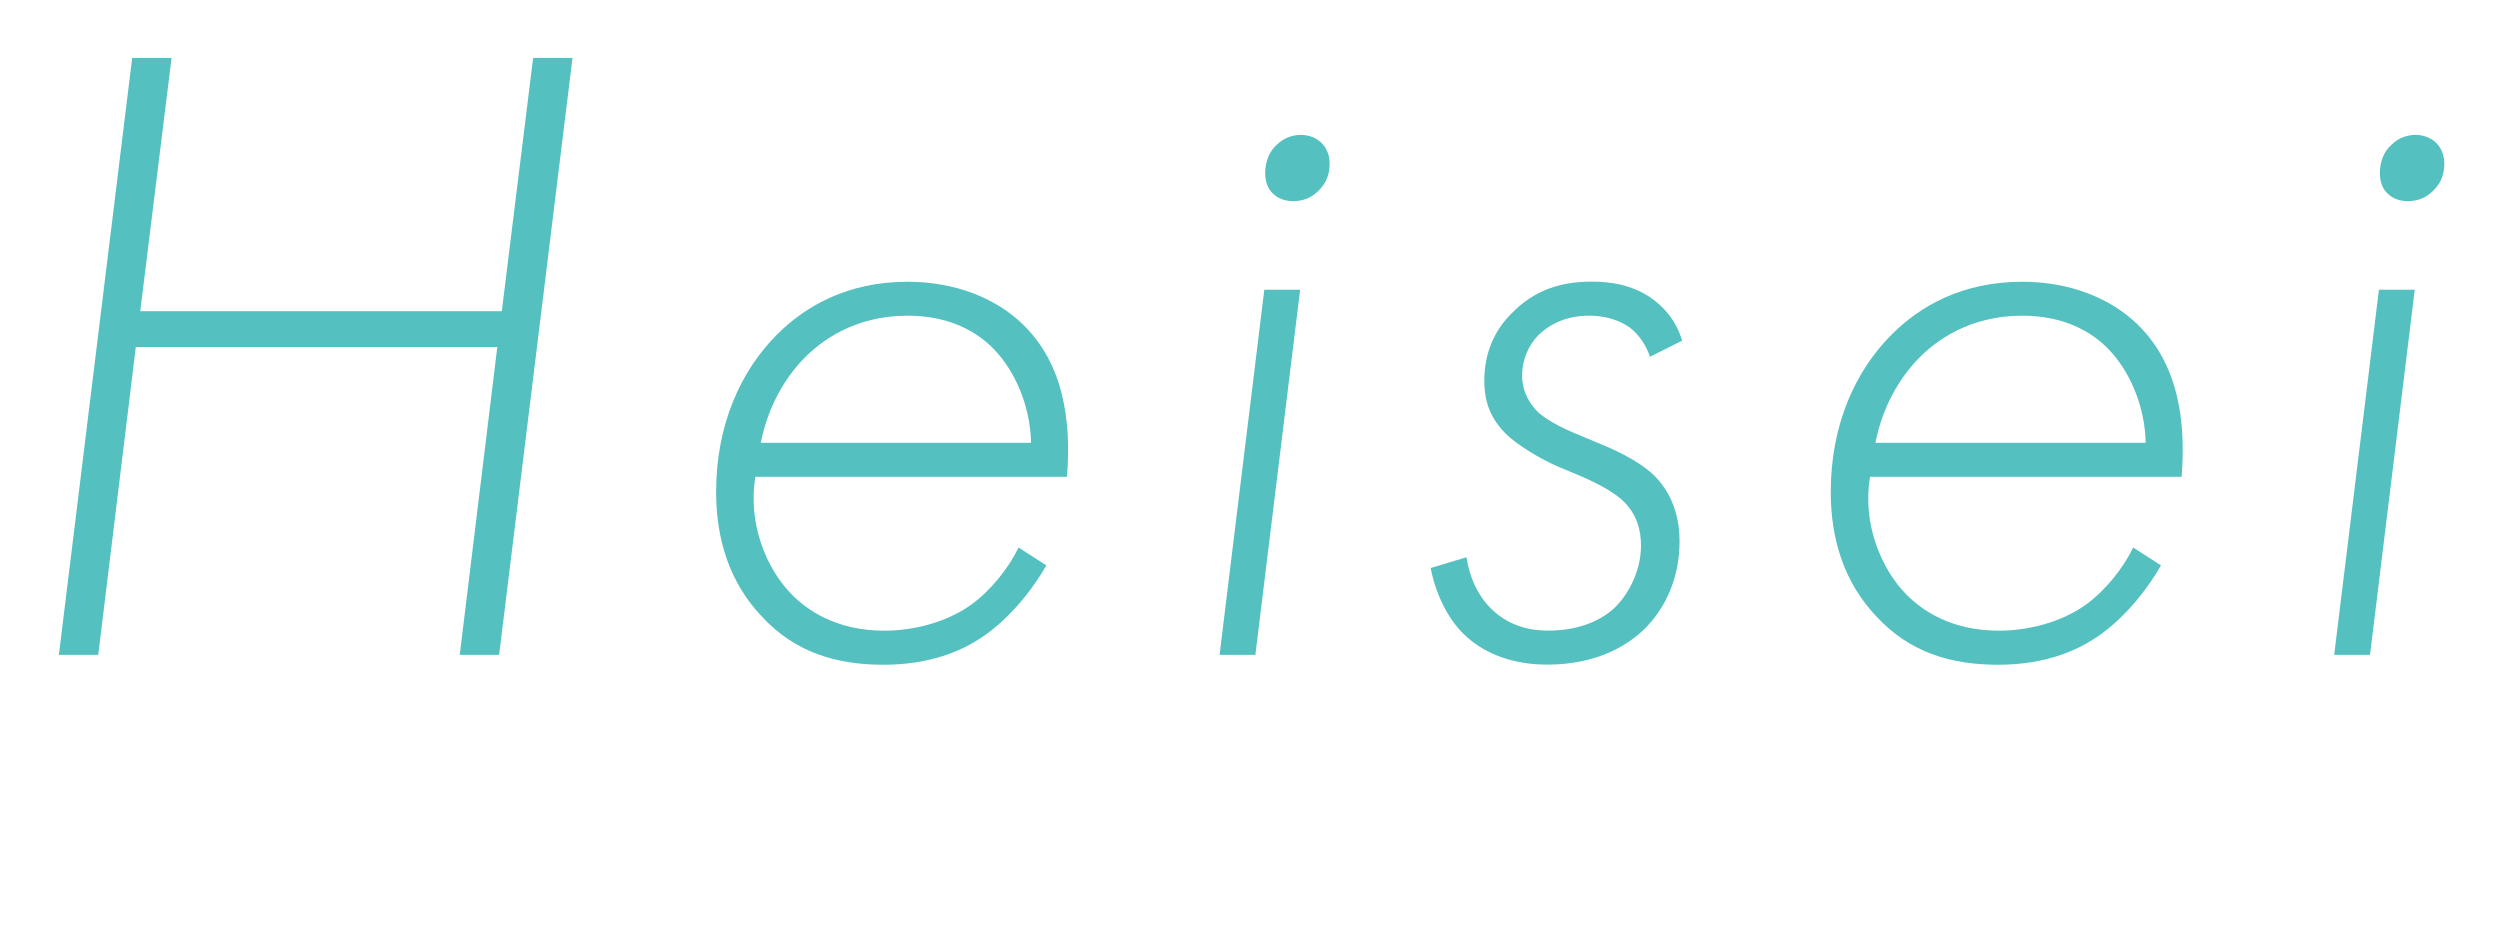
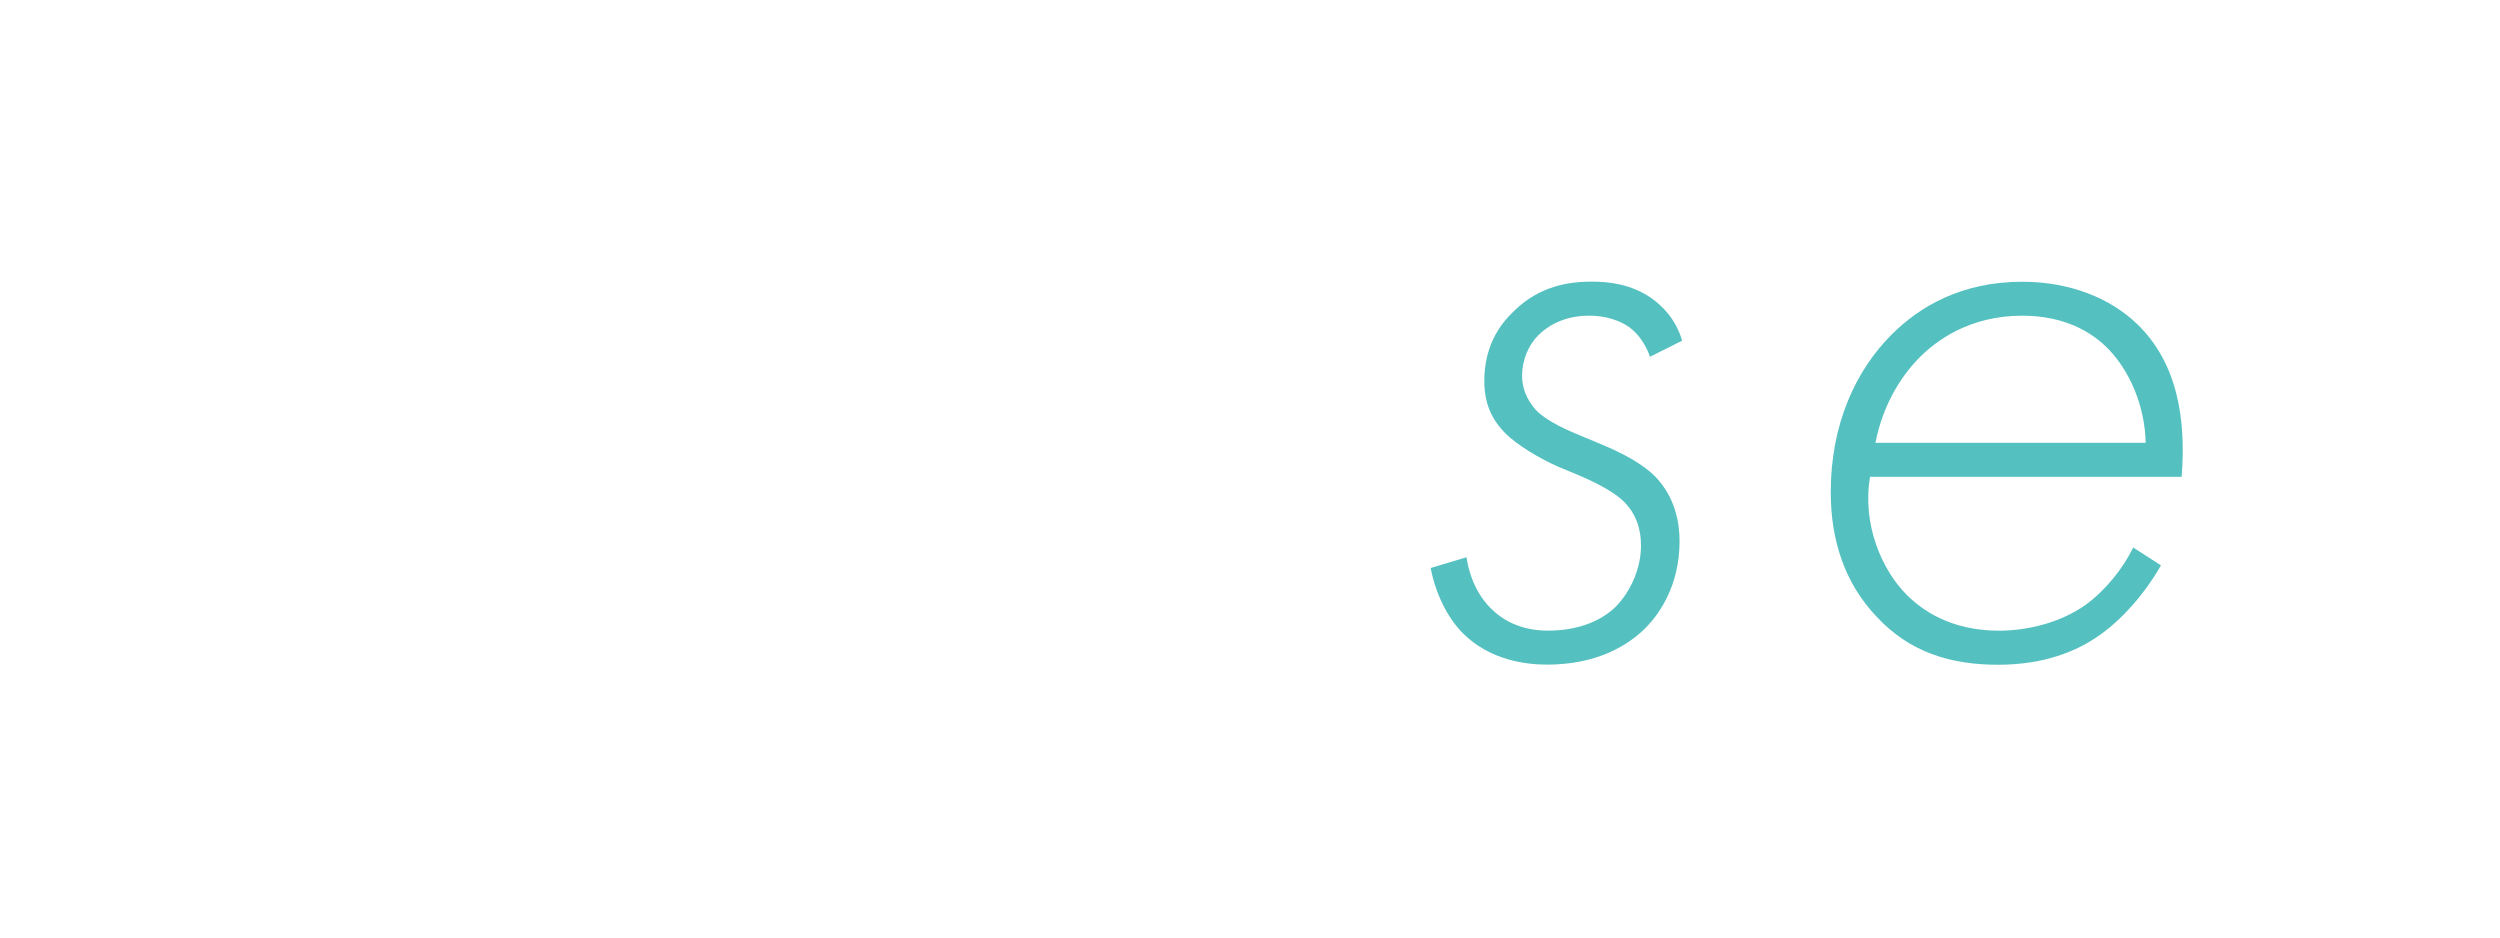
<svg xmlns="http://www.w3.org/2000/svg" id="_レイヤー_2" data-name="レイヤー 2" width="400" height="150" viewBox="0 0 400 150">
  <defs>
    <clipPath id="clippath">
      <rect width="400" height="150" style="fill: none;" />
    </clipPath>
  </defs>
  <g id="_福岡" data-name="福岡">
    <g style="clip-path: url(#clippath);">
      <g>
-         <path d="M22.44,49.79h57.85l5.01-40.52h6.3l-11.74,95.51h-6.3l6.01-49.26H21.73l-6.01,49.26h-6.3L21.15,9.27h6.3l-5.01,40.52Z" style="fill: #54c0c0;" />
-         <path d="M120.87,76.28c-1.29,7.59,1.86,14.89,5.87,18.9,2.29,2.29,6.87,5.73,14.75,5.73,4.58,0,9.88-1.29,13.89-4.15,3.15-2.29,6.01-5.87,7.59-9.16l4.44,2.86c-2.43,4.3-6.3,8.88-10.45,11.6-3.01,2-8.02,4.3-15.61,4.3s-14.18-2-19.47-7.73c-5.15-5.44-7.3-12.31-7.3-19.9,0-10.88,4.01-19.47,9.74-25.2,4.58-4.58,11.31-8.45,20.91-8.45,7.73,0,14.18,2.72,18.33,6.73,6.59,6.3,7.88,15.46,7.16,24.48h-49.83ZM164.97,70.84c-.14-6.16-2.72-11.6-5.87-14.89-2.72-2.86-7.16-5.44-13.89-5.44-8.45,0-13.89,4.01-16.75,7.02-2.86,3.01-5.58,7.45-6.73,13.32h43.24Z" style="fill: #54c0c0;" />
-         <path d="M208.02,46.36l-7.16,58.42h-5.73l7.16-58.42h5.73ZM203.58,30.89c-.57-.57-1.15-1.58-1.15-3.15,0-2,.72-3.58,1.86-4.58,1.29-1.29,2.86-1.58,3.87-1.58,1.58,0,2.72.72,3.29,1.29,1,1,1.29,2.29,1.29,3.29,0,1.58-.43,3.01-1.72,4.3-1.15,1.15-2.43,1.72-4.15,1.72-1.86,0-2.86-.86-3.29-1.29Z" style="fill: #54c0c0;" />
        <path d="M264,57.1c-.57-1.72-1.72-3.58-3.29-4.73-.43-.29-2.58-1.86-6.44-1.86-4.15,0-6.73,1.72-8.16,3.15-1.58,1.58-2.58,4.01-2.58,6.44,0,1.72.57,3.72,2.29,5.58.72.72,2.29,2,6.01,3.58l4.44,1.86c5.58,2.29,7.73,4.3,8.59,5.15,3.15,3.29,3.87,7.3,3.87,10.31,0,7.02-3.15,11.46-5.16,13.6-3.01,3.15-8.16,6.16-16.04,6.16-3.44,0-9.16-.72-13.46-5.01-2.58-2.58-4.44-6.59-5.16-10.45l5.73-1.72c.14.86.72,5.01,3.87,8.16,1.86,1.86,4.73,3.58,9.16,3.58s8.16-1.29,10.74-3.72c2.43-2.43,4.15-6.16,4.15-9.88,0-2.58-.72-5.01-2.72-7.02-.86-.86-2.72-2.29-7.02-4.15l-3.44-1.43c-3.01-1.29-6.73-3.58-8.45-5.3-2.29-2.29-3.44-4.87-3.44-8.45,0-4.44,1.58-8.02,4.3-10.74,3.72-3.87,8.02-5.15,12.89-5.15,2.86,0,6.3.43,9.45,2.58,1.86,1.29,4.01,3.44,5.01,6.87l-5.16,2.58Z" style="fill: #54c0c0;" />
        <path d="M299.21,76.28c-1.29,7.59,1.86,14.89,5.87,18.9,2.29,2.29,6.87,5.73,14.75,5.73,4.58,0,9.88-1.29,13.89-4.15,3.15-2.29,6.01-5.87,7.59-9.16l4.44,2.86c-2.43,4.3-6.3,8.88-10.45,11.6-3.01,2-8.02,4.3-15.61,4.3s-14.18-2-19.47-7.73c-5.15-5.44-7.3-12.31-7.3-19.9,0-10.88,4.01-19.47,9.74-25.2,4.58-4.58,11.31-8.45,20.91-8.45,7.73,0,14.18,2.72,18.33,6.73,6.59,6.3,7.88,15.46,7.16,24.48h-49.83ZM343.31,70.84c-.14-6.16-2.72-11.6-5.87-14.89-2.72-2.86-7.16-5.44-13.89-5.44-8.45,0-13.89,4.01-16.75,7.02-2.86,3.01-5.58,7.45-6.73,13.32h43.24Z" style="fill: #54c0c0;" />
-         <path d="M386.36,46.36l-7.16,58.42h-5.73l7.16-58.42h5.73ZM381.93,30.89c-.57-.57-1.15-1.58-1.15-3.15,0-2,.72-3.58,1.86-4.58,1.29-1.29,2.86-1.58,3.87-1.58,1.58,0,2.72.72,3.29,1.29,1,1,1.29,2.29,1.29,3.29,0,1.58-.43,3.01-1.72,4.3-1.15,1.15-2.43,1.72-4.15,1.72-1.86,0-2.86-.86-3.29-1.29Z" style="fill: #54c0c0;" />
      </g>
    </g>
  </g>
</svg>